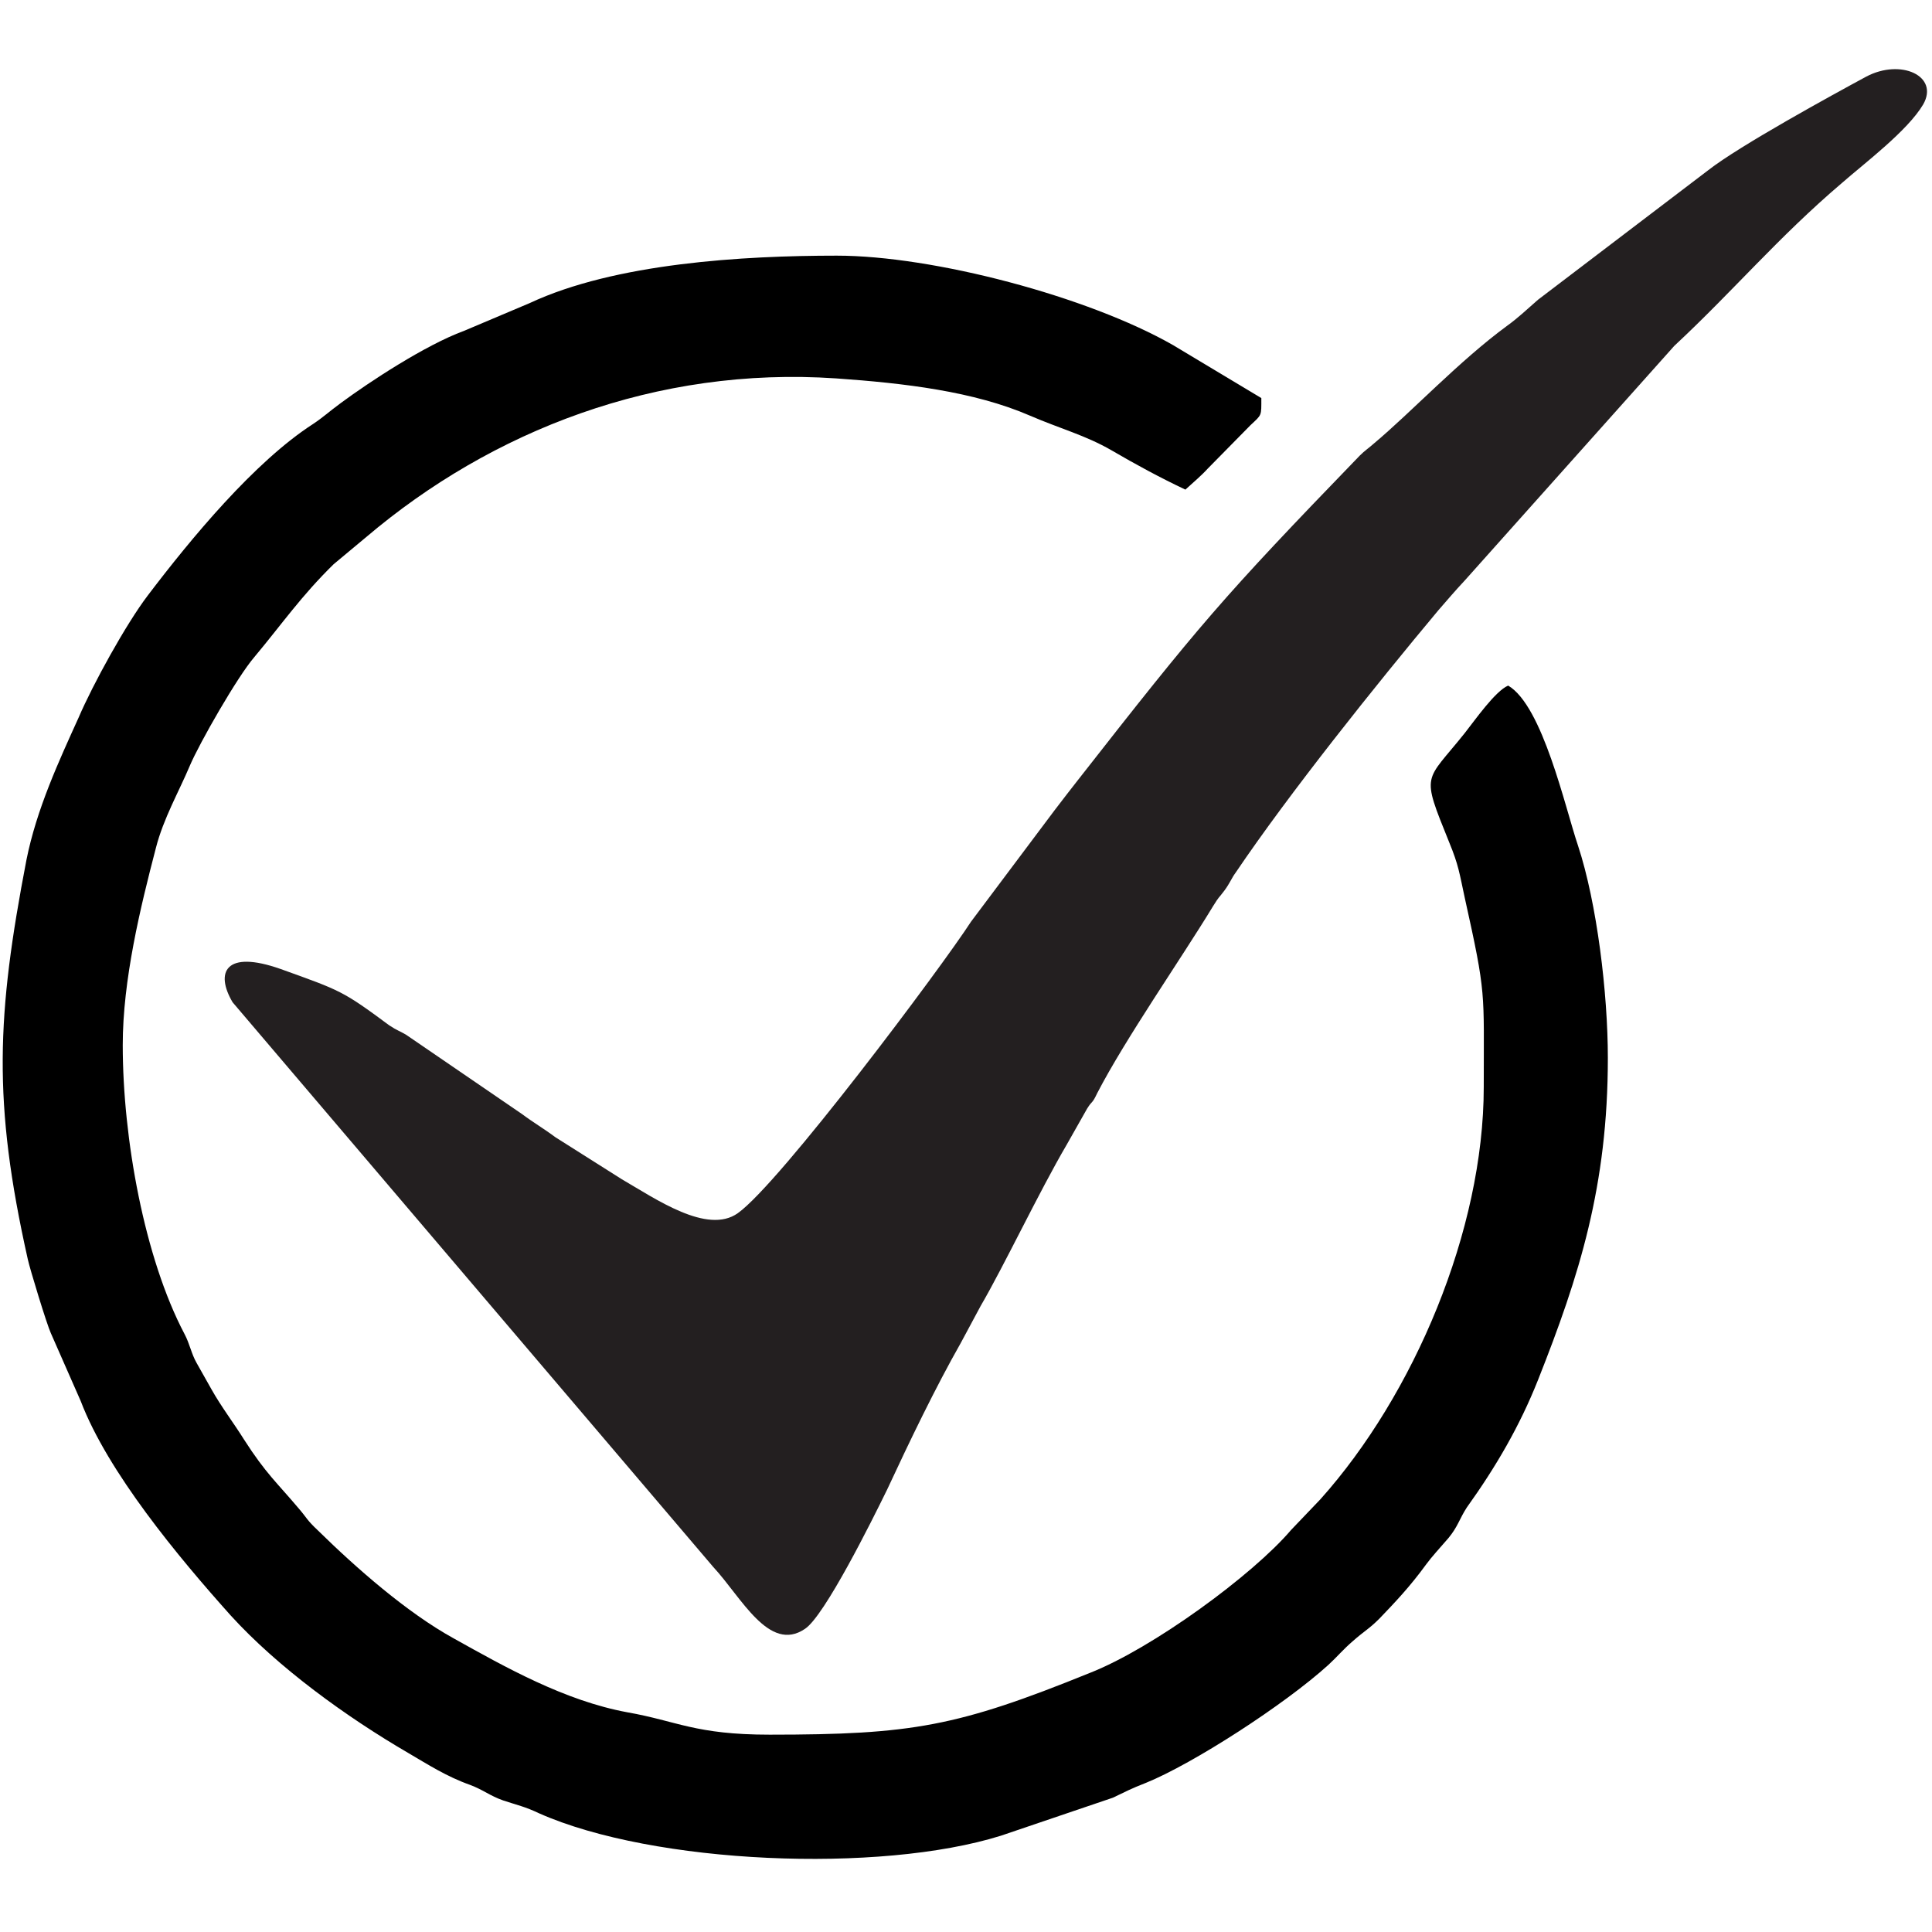
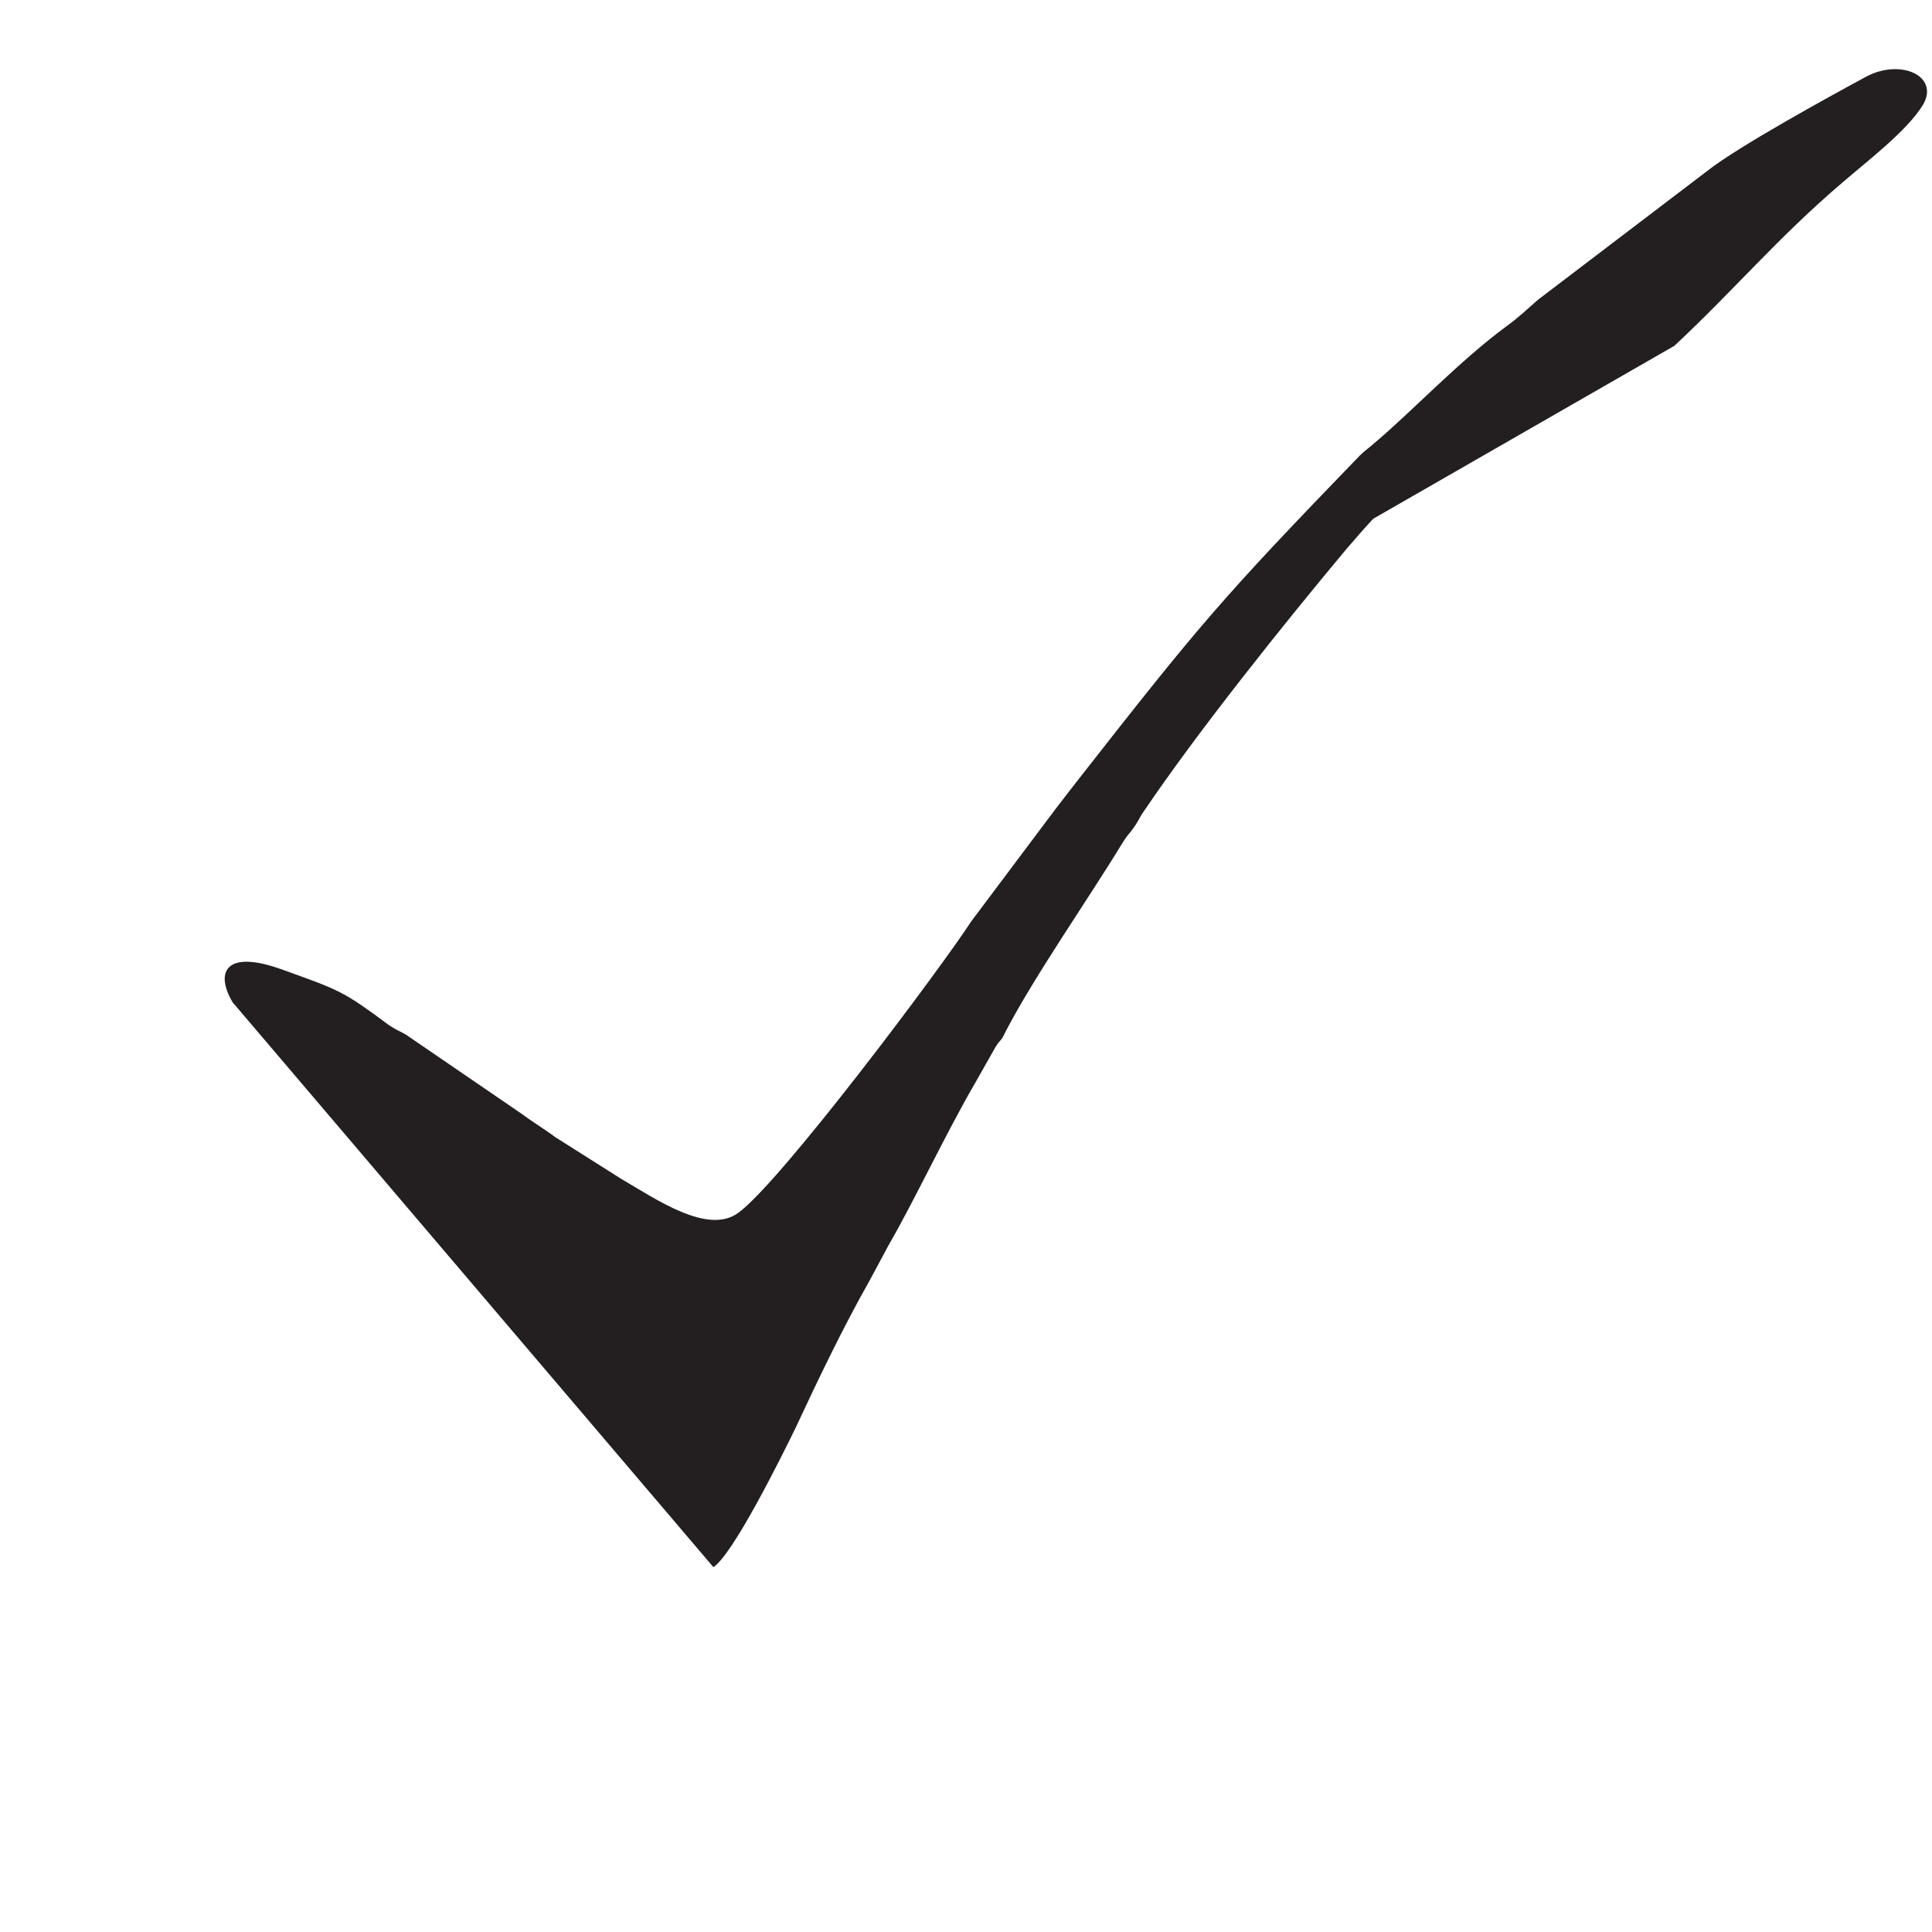
<svg xmlns="http://www.w3.org/2000/svg" version="1.1" id="Capa_1" x="0px" y="0px" viewBox="0 0 284.9 284.9" style="enable-background:new 0 0 284.9 284.9;" xml:space="preserve">
  <style type="text/css"> .st0{fill-rule:evenodd;clip-rule:evenodd;} .st1{fill-rule:evenodd;clip-rule:evenodd;fill:#231F20;} </style>
-   <path class="st0" d="M18.1,154.1c0-9.6,2.6-20.3,4.9-29.1c1.1-4.3,3.4-8.3,5-12.1c1.4-3.3,7-13.1,9.5-16c4.1-4.9,6.9-9,11.7-13.7 l4.8-4c18.5-15.7,42.8-25.2,69.3-23.4c10,0.7,20.3,1.9,28.6,5.5c4.4,1.9,8.2,2.9,12,5.1c3.6,2.1,7.1,4,10.9,5.8 c1.1-1,2.4-2.1,3.3-3.1l6.3-6.4c1.7-1.6,1.6-1.3,1.6-4L173,50.9c-12.6-7.2-35.4-13.2-49.6-13.2c-13.8,0-32.7,1.1-45.3,7l-9.7,4.1 c-5.7,2.1-13.9,7.5-18.1,10.6c-1.9,1.4-2.6,2.1-4.1,3.1c-8.7,5.6-18.1,17-24.4,25.3c-3.2,4.2-8.1,13.1-10.2,18 c-2.9,6.4-6.2,13.5-7.7,21c-4.4,22.9-5,35.7,0.2,58.9c0.3,1.4,2.8,9.6,3.4,10.9l4.4,10c4,10.5,14.4,23,22.1,31.6 c7,7.7,17.1,15,26.2,20.3c2.9,1.7,5.7,3.5,9.1,4.7c2.1,0.8,2.9,1.6,4.9,2.3c2.1,0.7,3.2,0.9,5.3,1.9c16.9,7.5,50.2,8.9,68.1,3.3 l16.5-5.6c2.1-1,2.6-1.3,4.9-2.2c6.9-2.8,20.4-11.5,26.9-17.4c1.2-1.1,2.2-2.3,3.6-3.5c1.7-1.5,2.4-1.8,3.9-3.3 c2.3-2.4,4.5-4.7,6.9-8c0.8-1.1,2-2.4,3.3-3.9c1.4-1.7,1.6-2.8,2.7-4.5c4.3-6,7.8-12,10.5-18.8c6.1-15.4,10.3-28.6,10.3-47.5 c0-9.5-1.6-22.8-4.4-31.3c-1.9-5.6-5.2-20.6-10.3-23.6c-1.9,0.8-4.9,5.1-6.4,7c-5.9,7.4-6.5,5.7-2.3,16.1c1.4,3.4,1.5,4.5,2.3,8.2 c3.2,14.4,2.8,13.6,2.8,27.9c0,21.1-10.3,45.4-24.1,60.8l-4.3,4.5c-5.7,6.7-20.5,17.5-29.7,21.1c-19.5,7.9-26.2,9.1-47.2,9.1 c-11,0-13.6-2-21-3.3c-9.2-1.7-17.9-6.6-25.6-10.9c-6.9-3.8-14.4-10.4-20-15.9c-1.7-1.6-1.6-1.8-2.8-3.2c-3.2-3.8-4.9-5.2-8.1-10.2 c-1.5-2.4-3.4-4.9-4.8-7.4L29,201c-0.8-1.4-1-2.8-1.8-4.3C21.3,185.5,18.1,167.9,18.1,154.1L18.1,154.1z" />
-   <path class="st1" d="M283.6,15.4c2.4-4.2-3.3-6.8-8.4-4.1c-5,2.7-18.7,10.2-23.3,13.8l-25.1,19.1c-1.7,1.5-3.1,2.8-4.5,3.8 c-7.1,5.2-14.2,12.8-19.7,17.4c-0.9,0.8-1.3,1-2.1,1.8c-20.4,21.1-23.6,24.9-41.6,47.9c-1,1.3-2.2,2.8-3.4,4.4l-12.3,16.4 c-4.4,6.8-28.2,38.6-34.4,43c-4.5,3.2-12.1-2.1-17.1-5l-9.8-6.2c-1.6-1.2-3.3-2.2-4.9-3.4l-17.1-11.7c-1-0.6-1.3-0.6-2.5-1.4 c-6.9-5.1-7.1-5.1-16-8.3c-8.2-2.9-9.7,0.5-7.1,4.9l70.9,83.3c4.1,4.4,8.2,12.7,13.5,9.1c2.9-1.9,9.9-16,12.1-20.5 c3.4-7.3,7.1-15,10.9-21.7l2.9-5.4c3.5-6,8.6-16.8,12.7-23.8l3-5.3c0.8-1.3,0.7-0.6,1.5-2.3c4.2-8.1,12.3-19.7,17.1-27.6 c1-1.6,0.7-1,1.6-2.2c0.9-1.2,1.1-1.9,1.7-2.7c7.9-11.7,20.7-27.7,29.9-38.7c1.4-1.6,2.4-2.8,3.9-4.4L246.9,51 c8.7-8.1,15.3-16,24.7-24C274.9,24.1,281.3,19.3,283.6,15.4L283.6,15.4z" />
+   <path class="st1" d="M283.6,15.4c2.4-4.2-3.3-6.8-8.4-4.1c-5,2.7-18.7,10.2-23.3,13.8l-25.1,19.1c-1.7,1.5-3.1,2.8-4.5,3.8 c-7.1,5.2-14.2,12.8-19.7,17.4c-0.9,0.8-1.3,1-2.1,1.8c-20.4,21.1-23.6,24.9-41.6,47.9c-1,1.3-2.2,2.8-3.4,4.4l-12.3,16.4 c-4.4,6.8-28.2,38.6-34.4,43c-4.5,3.2-12.1-2.1-17.1-5l-9.8-6.2c-1.6-1.2-3.3-2.2-4.9-3.4l-17.1-11.7c-1-0.6-1.3-0.6-2.5-1.4 c-6.9-5.1-7.1-5.1-16-8.3c-8.2-2.9-9.7,0.5-7.1,4.9l70.9,83.3c2.9-1.9,9.9-16,12.1-20.5 c3.4-7.3,7.1-15,10.9-21.7l2.9-5.4c3.5-6,8.6-16.8,12.7-23.8l3-5.3c0.8-1.3,0.7-0.6,1.5-2.3c4.2-8.1,12.3-19.7,17.1-27.6 c1-1.6,0.7-1,1.6-2.2c0.9-1.2,1.1-1.9,1.7-2.7c7.9-11.7,20.7-27.7,29.9-38.7c1.4-1.6,2.4-2.8,3.9-4.4L246.9,51 c8.7-8.1,15.3-16,24.7-24C274.9,24.1,281.3,19.3,283.6,15.4L283.6,15.4z" />
</svg>